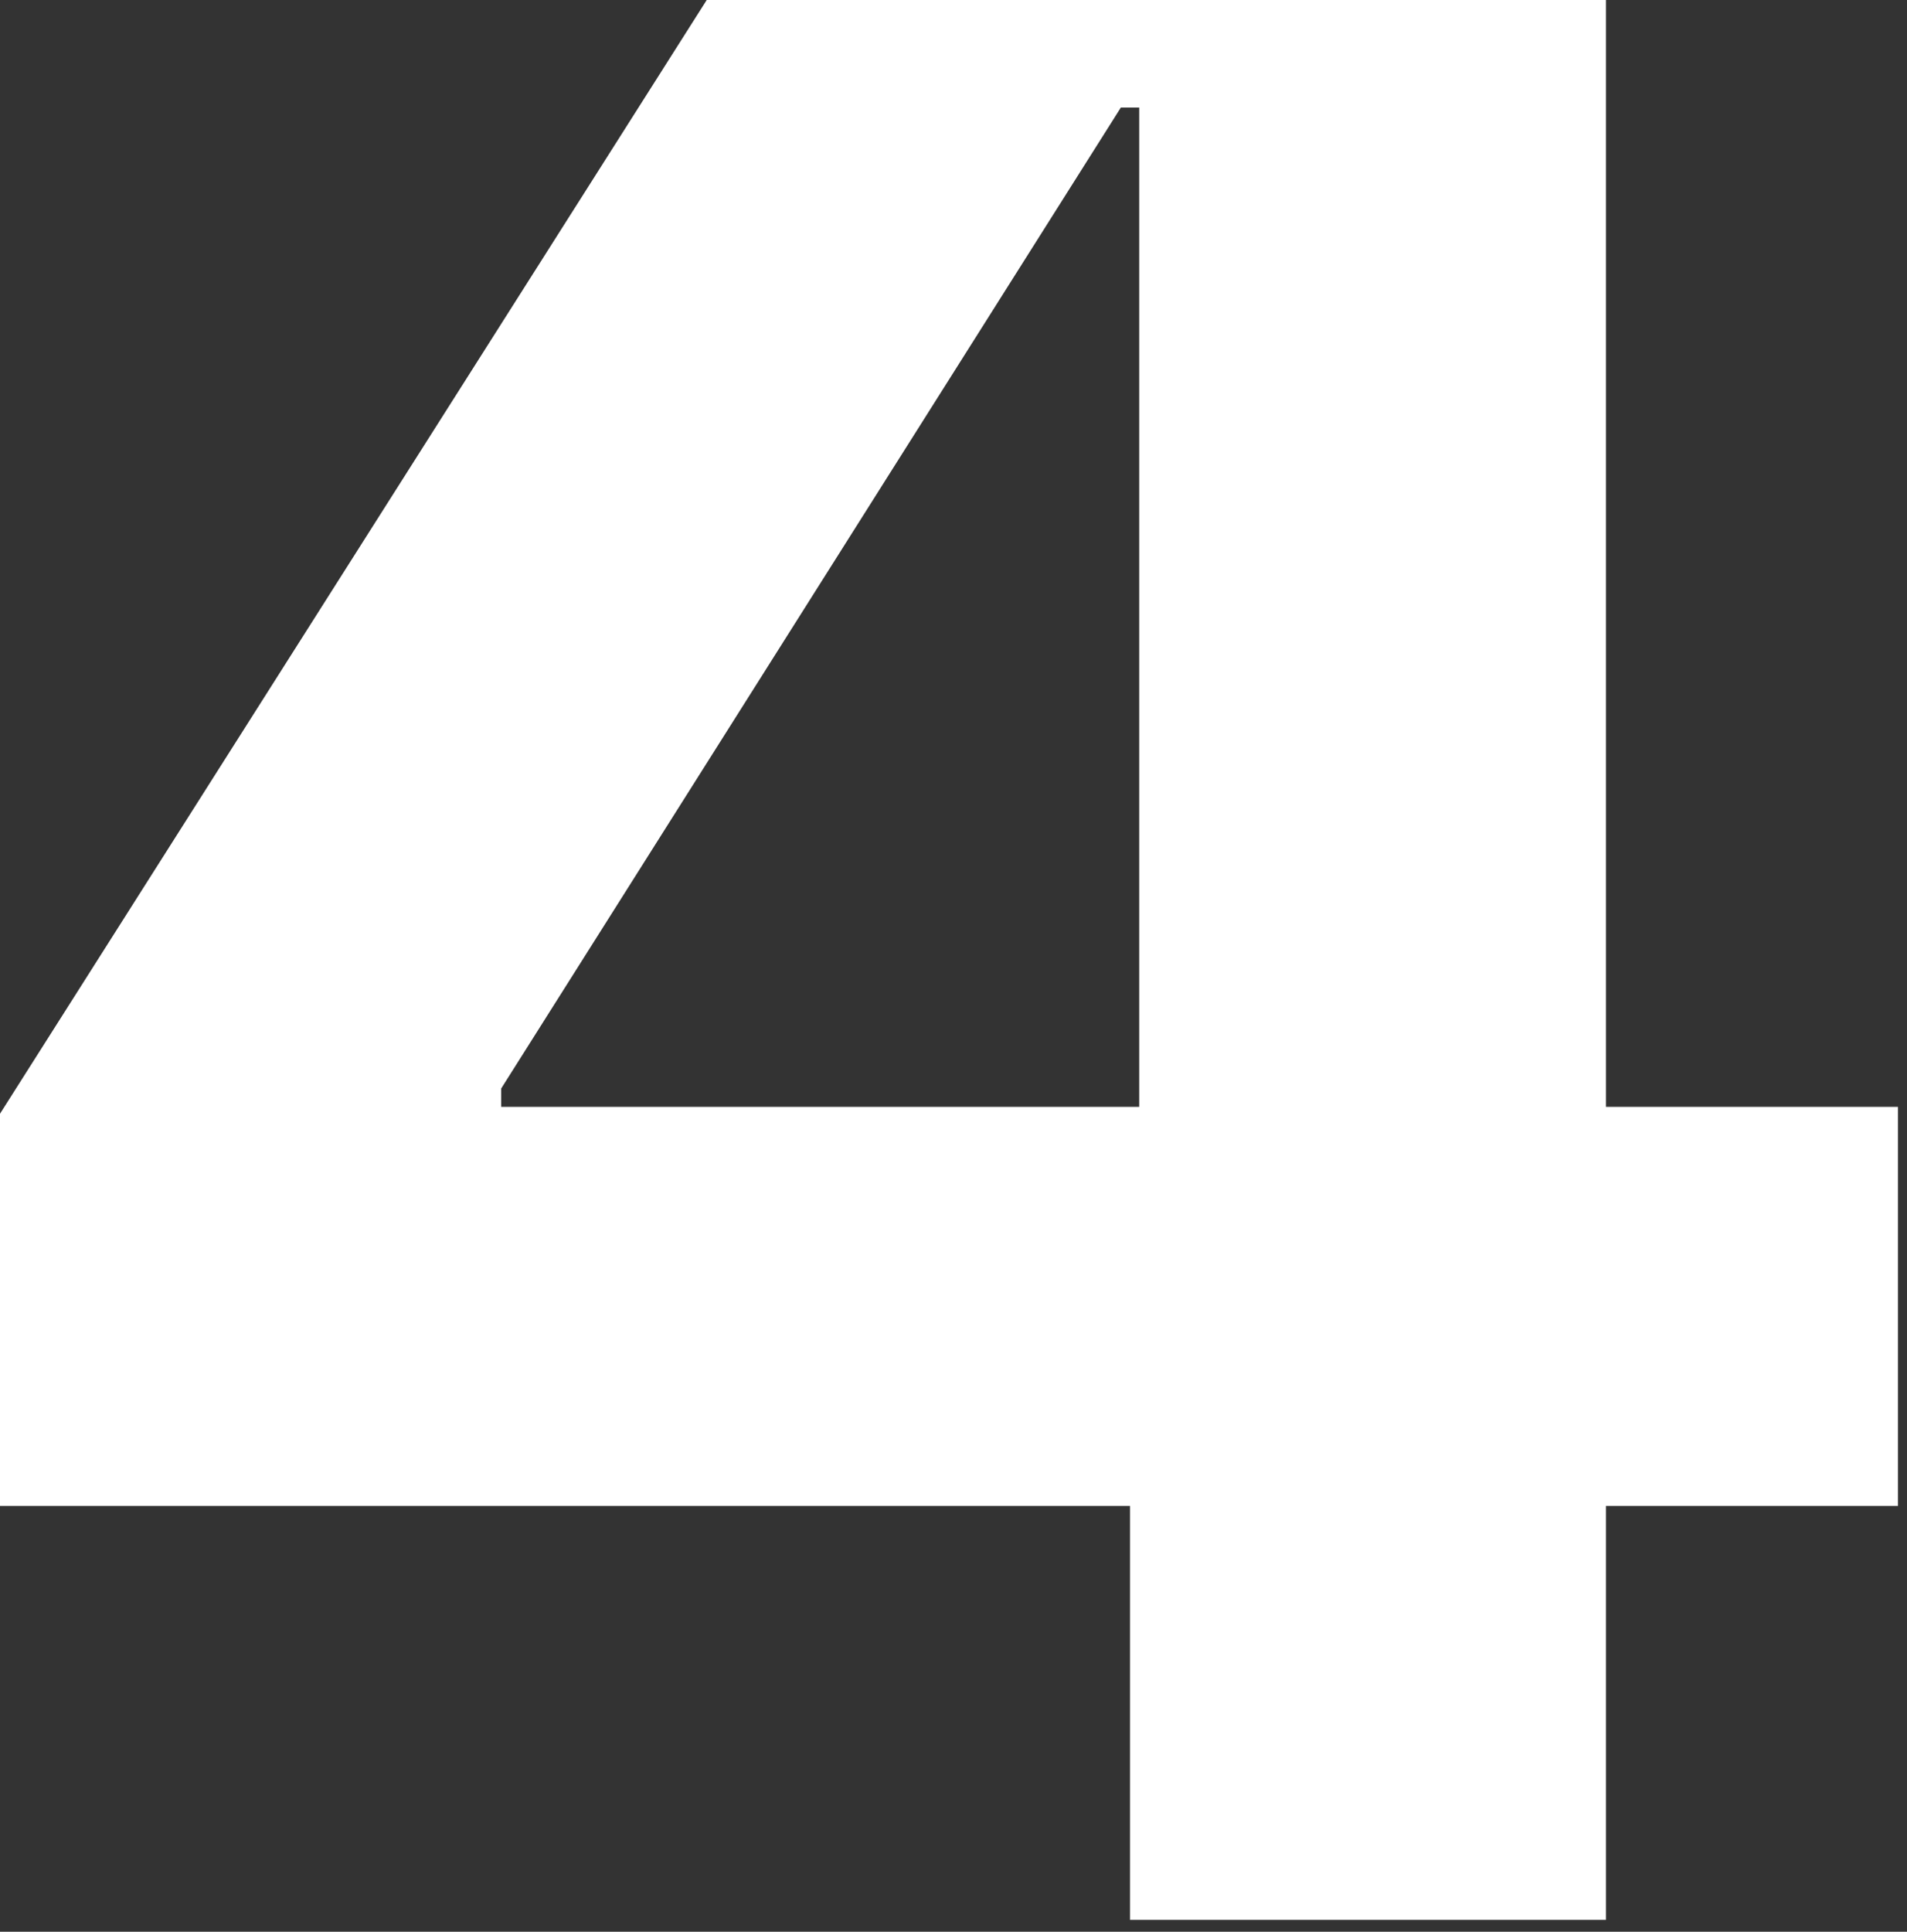
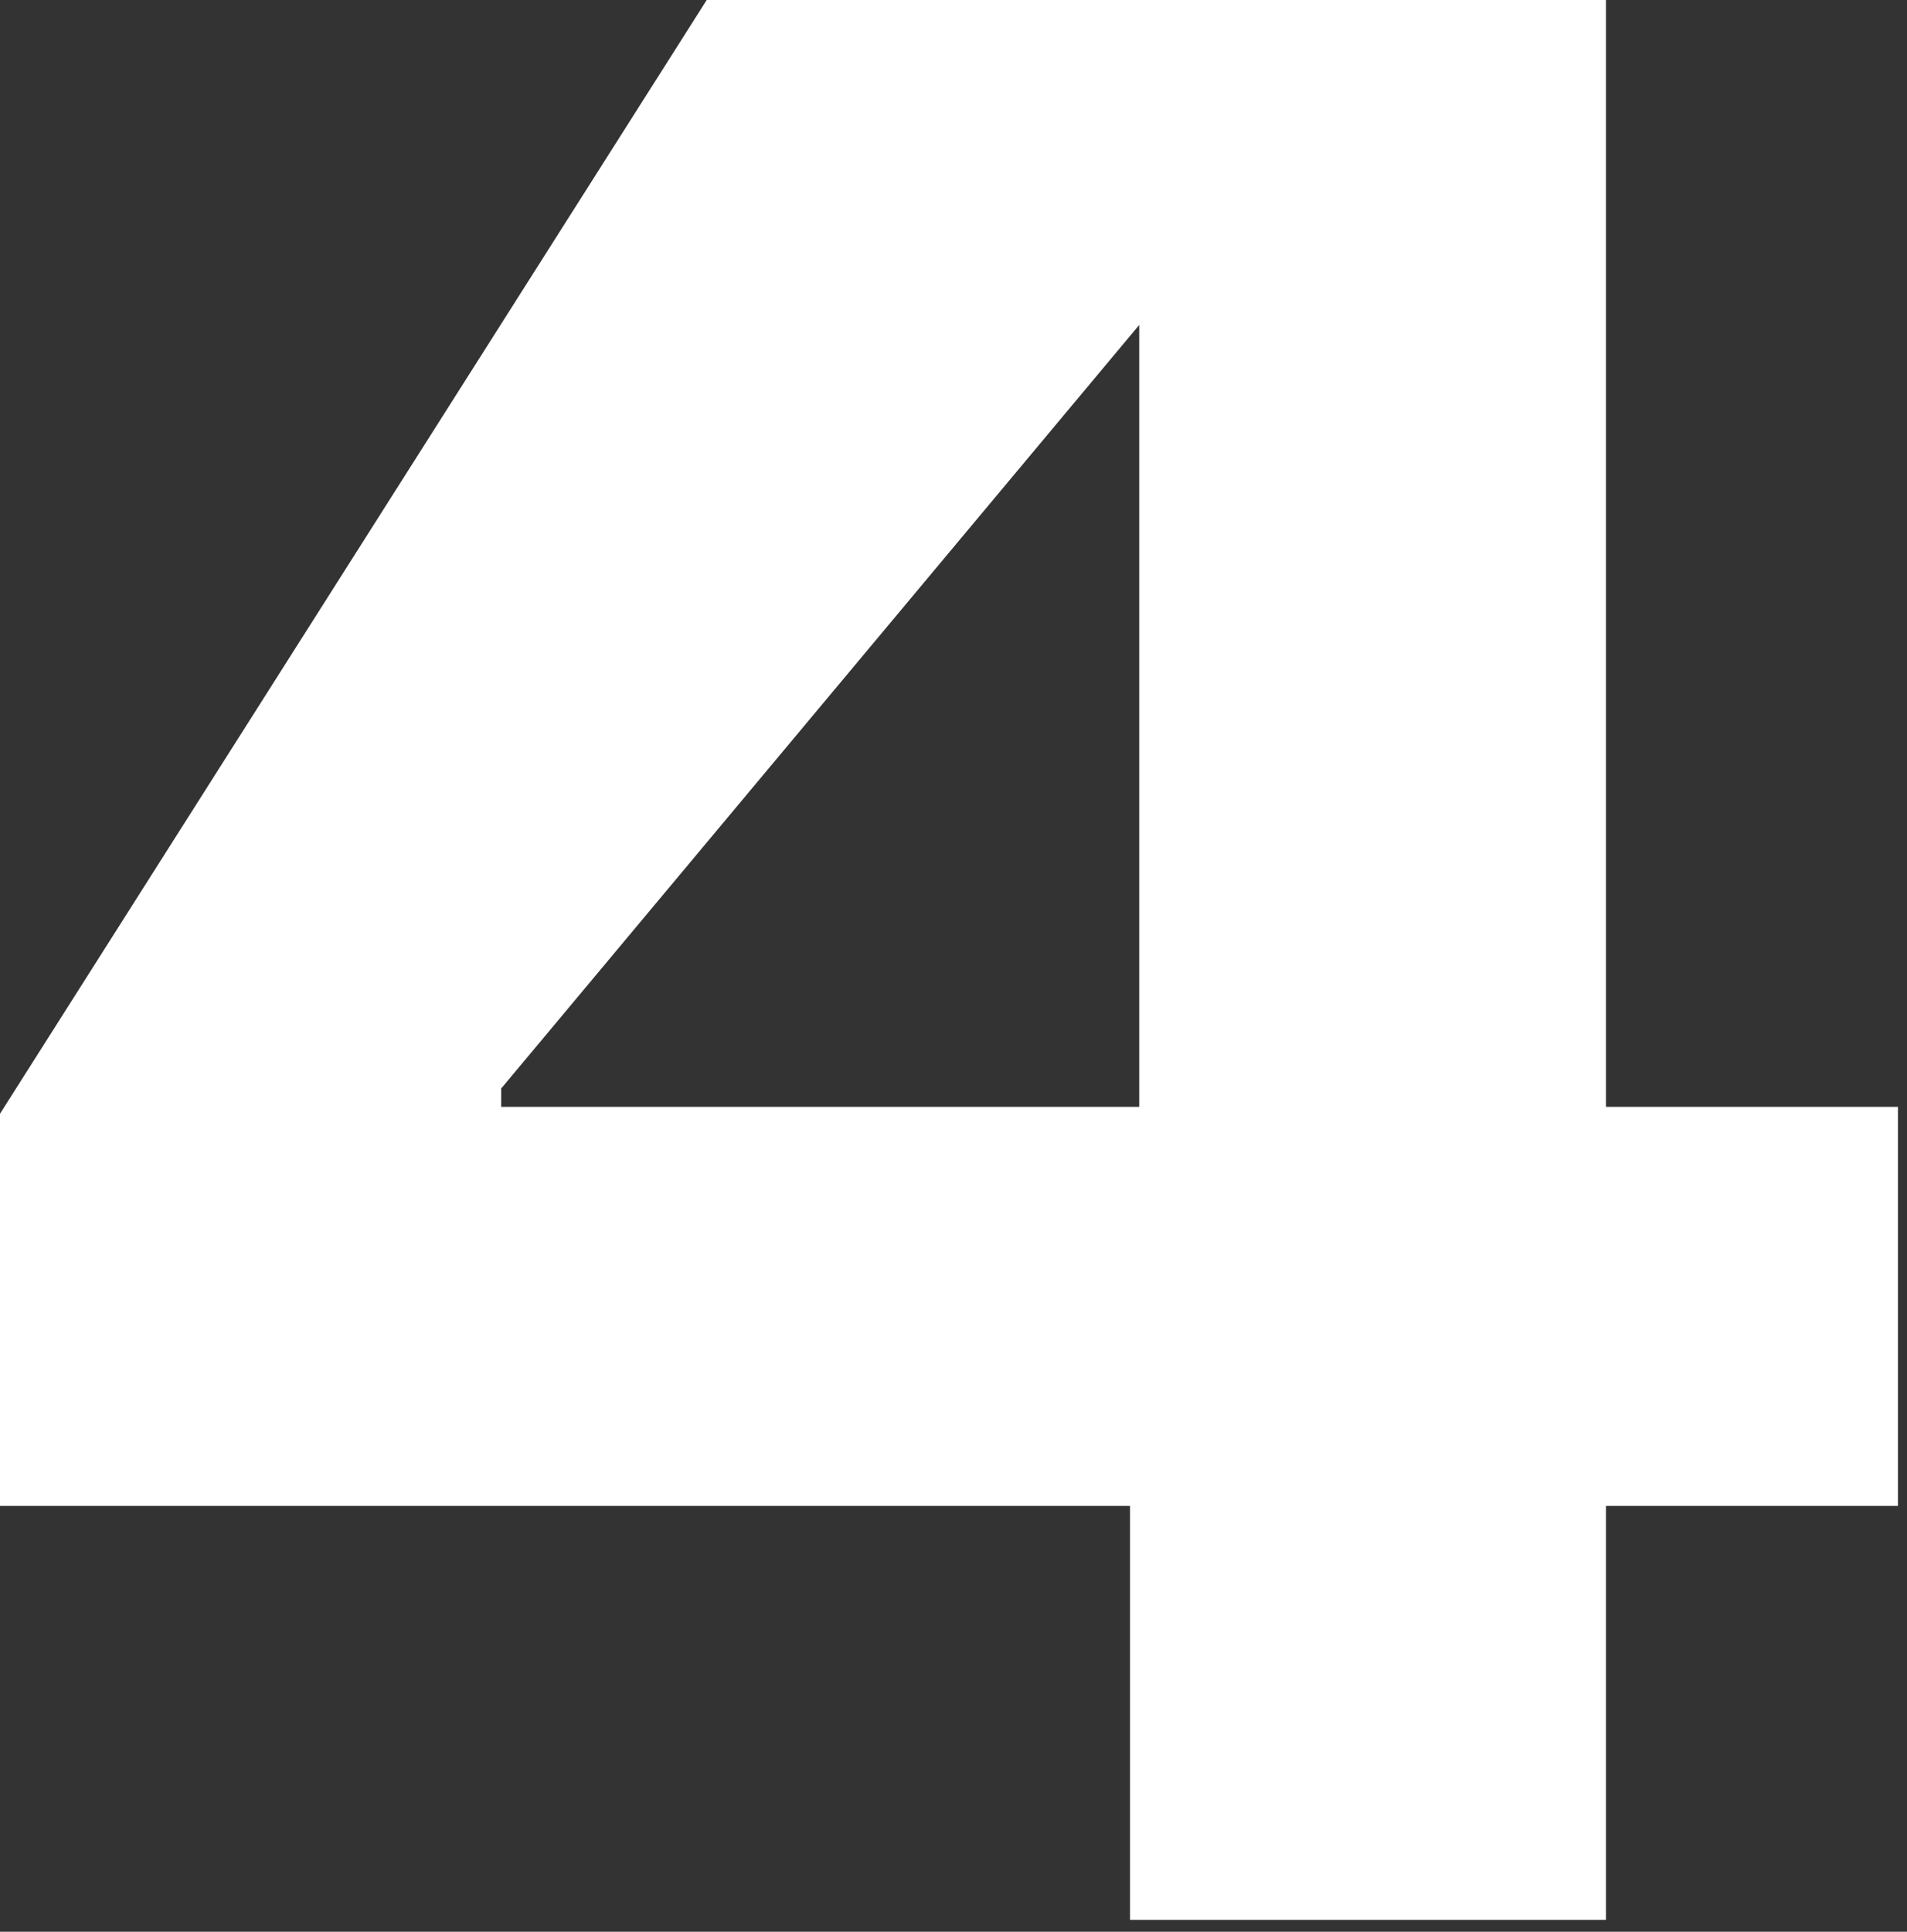
<svg xmlns="http://www.w3.org/2000/svg" width="79" height="80" viewBox="0 0 79 80" fill="none">
  <rect x="0" y="0" width="79" height="80" fill="#333333" stroke="none" />
-   <path d="M-0.001 62.365V46.126L40.717 -18.023H54.719V4.455H46.432L20.763 45.078V45.84H78.626V62.365H-0.001ZM46.813 79.51V57.412L47.194 50.221V-18.023H66.529V79.51H46.813Z" fill="white" />
+   <path d="M-0.001 62.365V46.126L40.717 -18.023H54.719V4.455L20.763 45.078V45.84H78.626V62.365H-0.001ZM46.813 79.51V57.412L47.194 50.221V-18.023H66.529V79.51H46.813Z" fill="white" />
</svg>